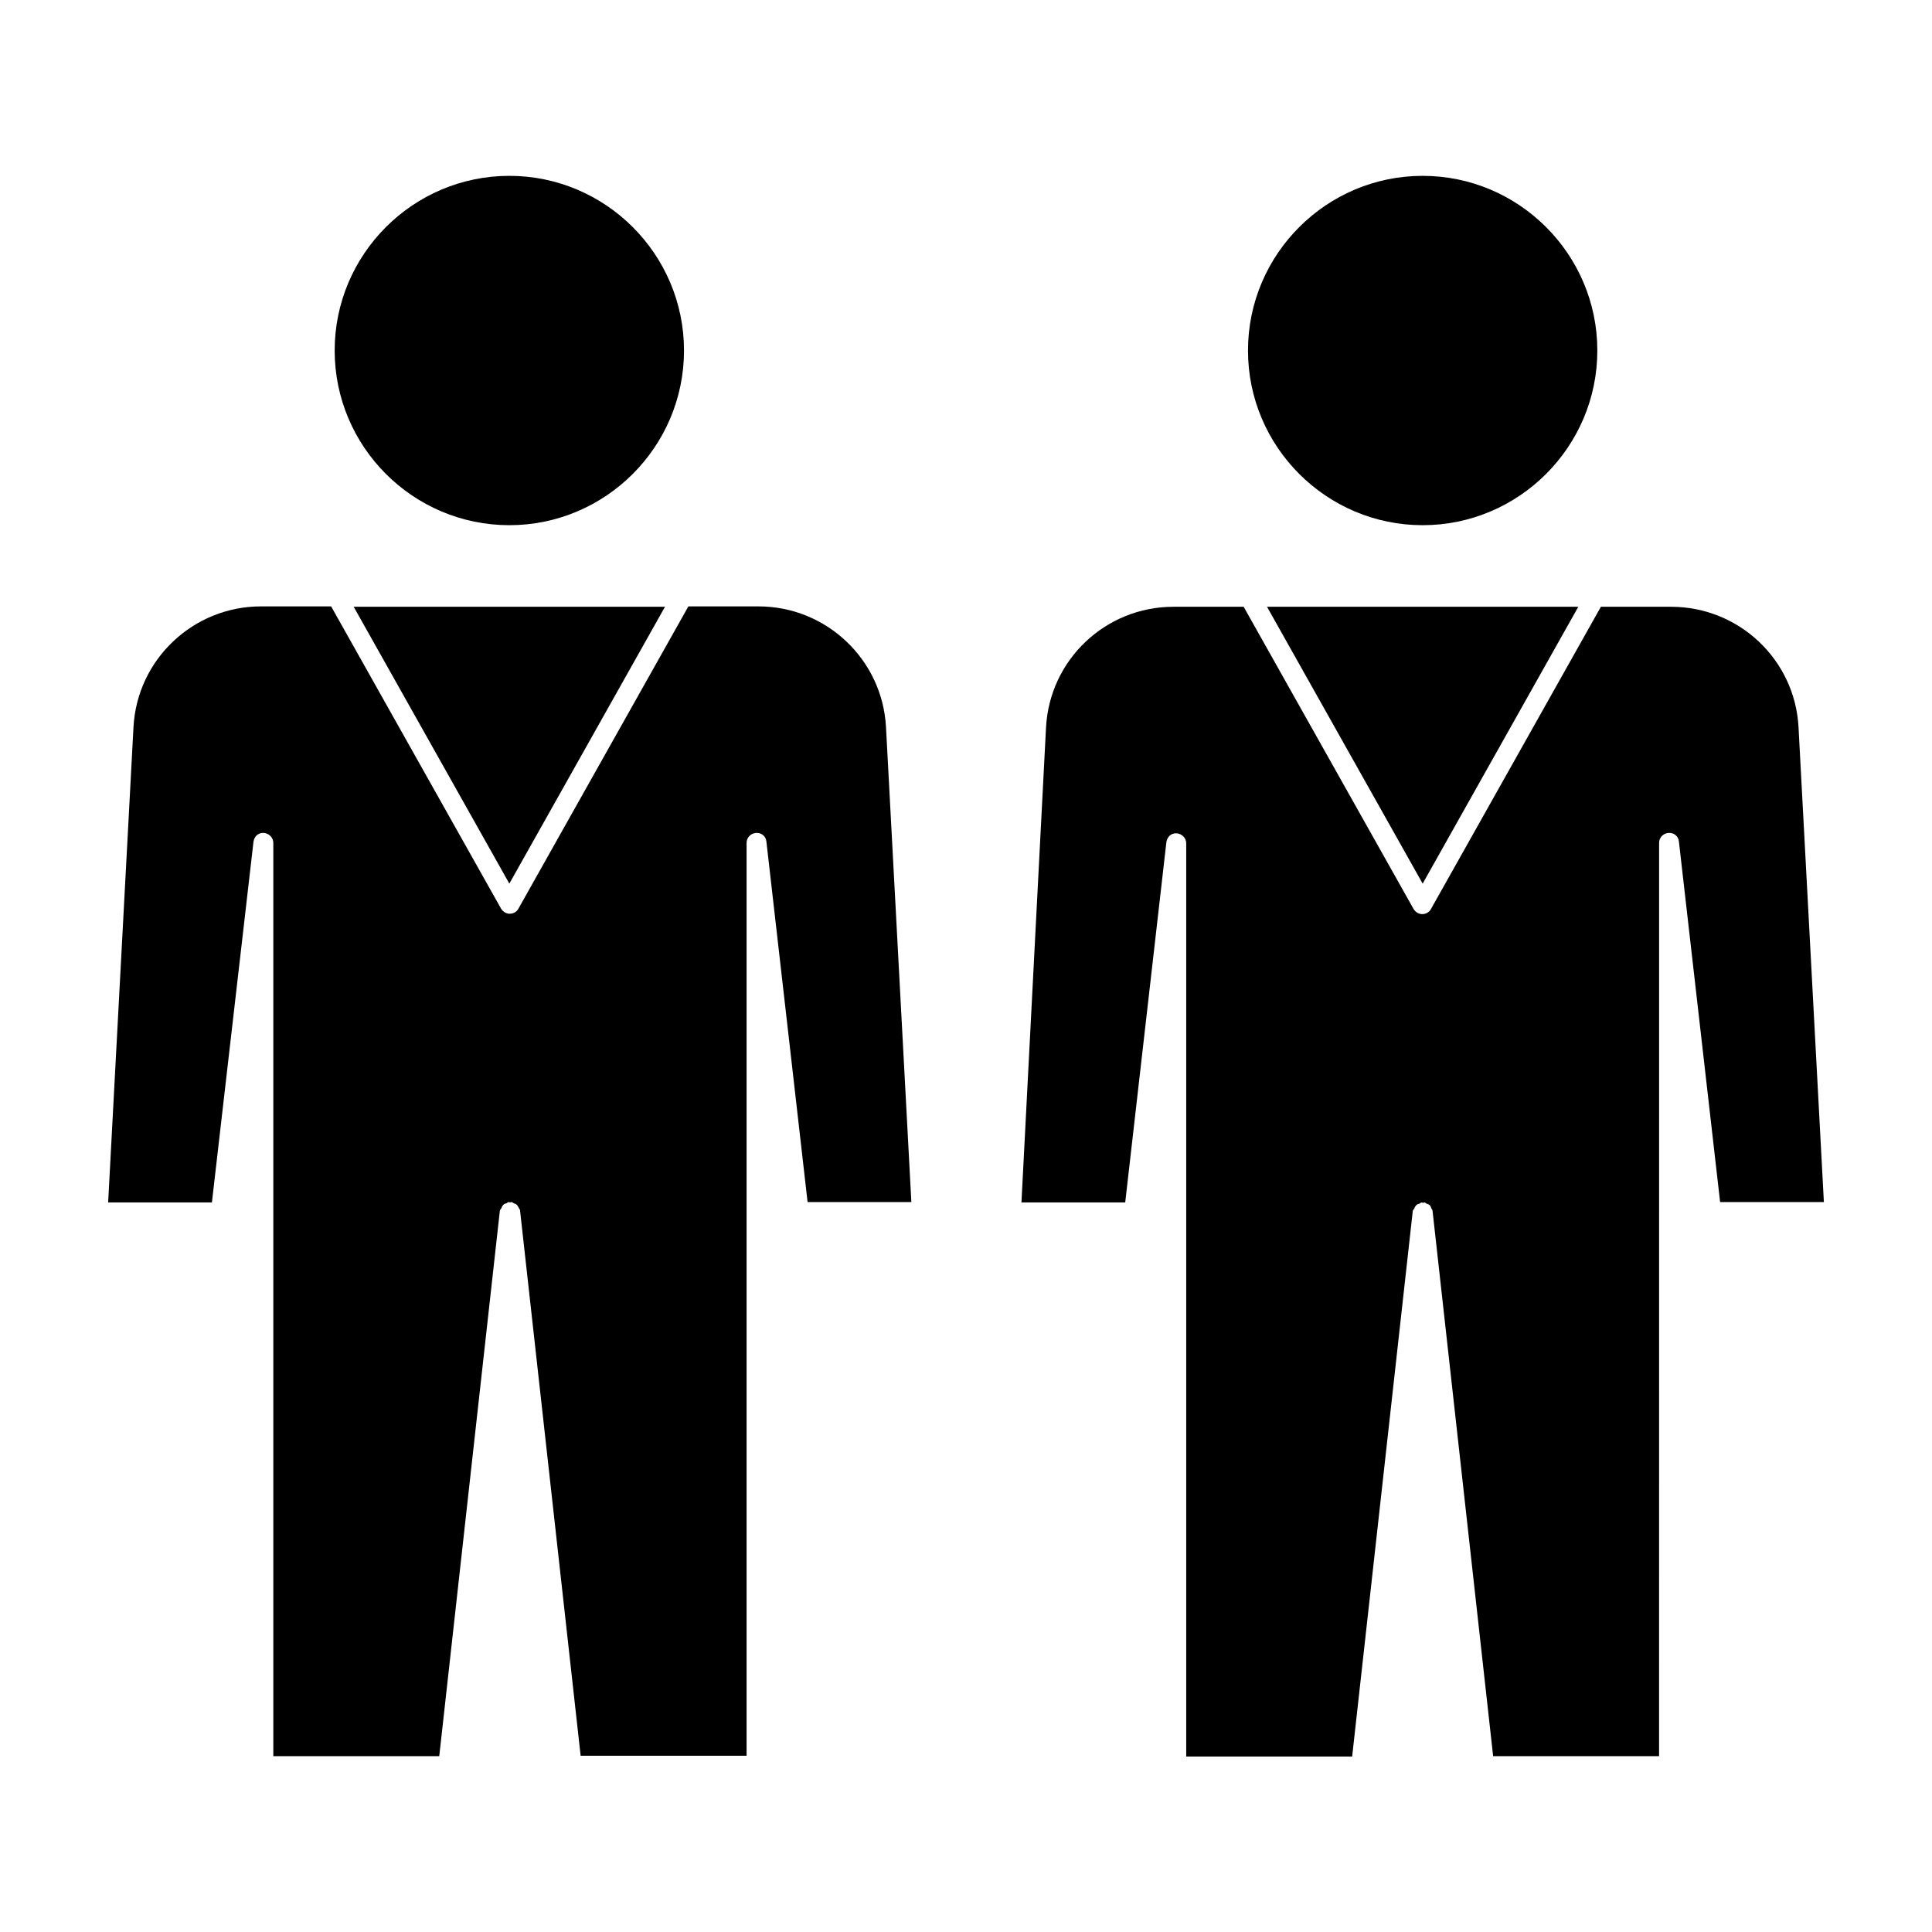
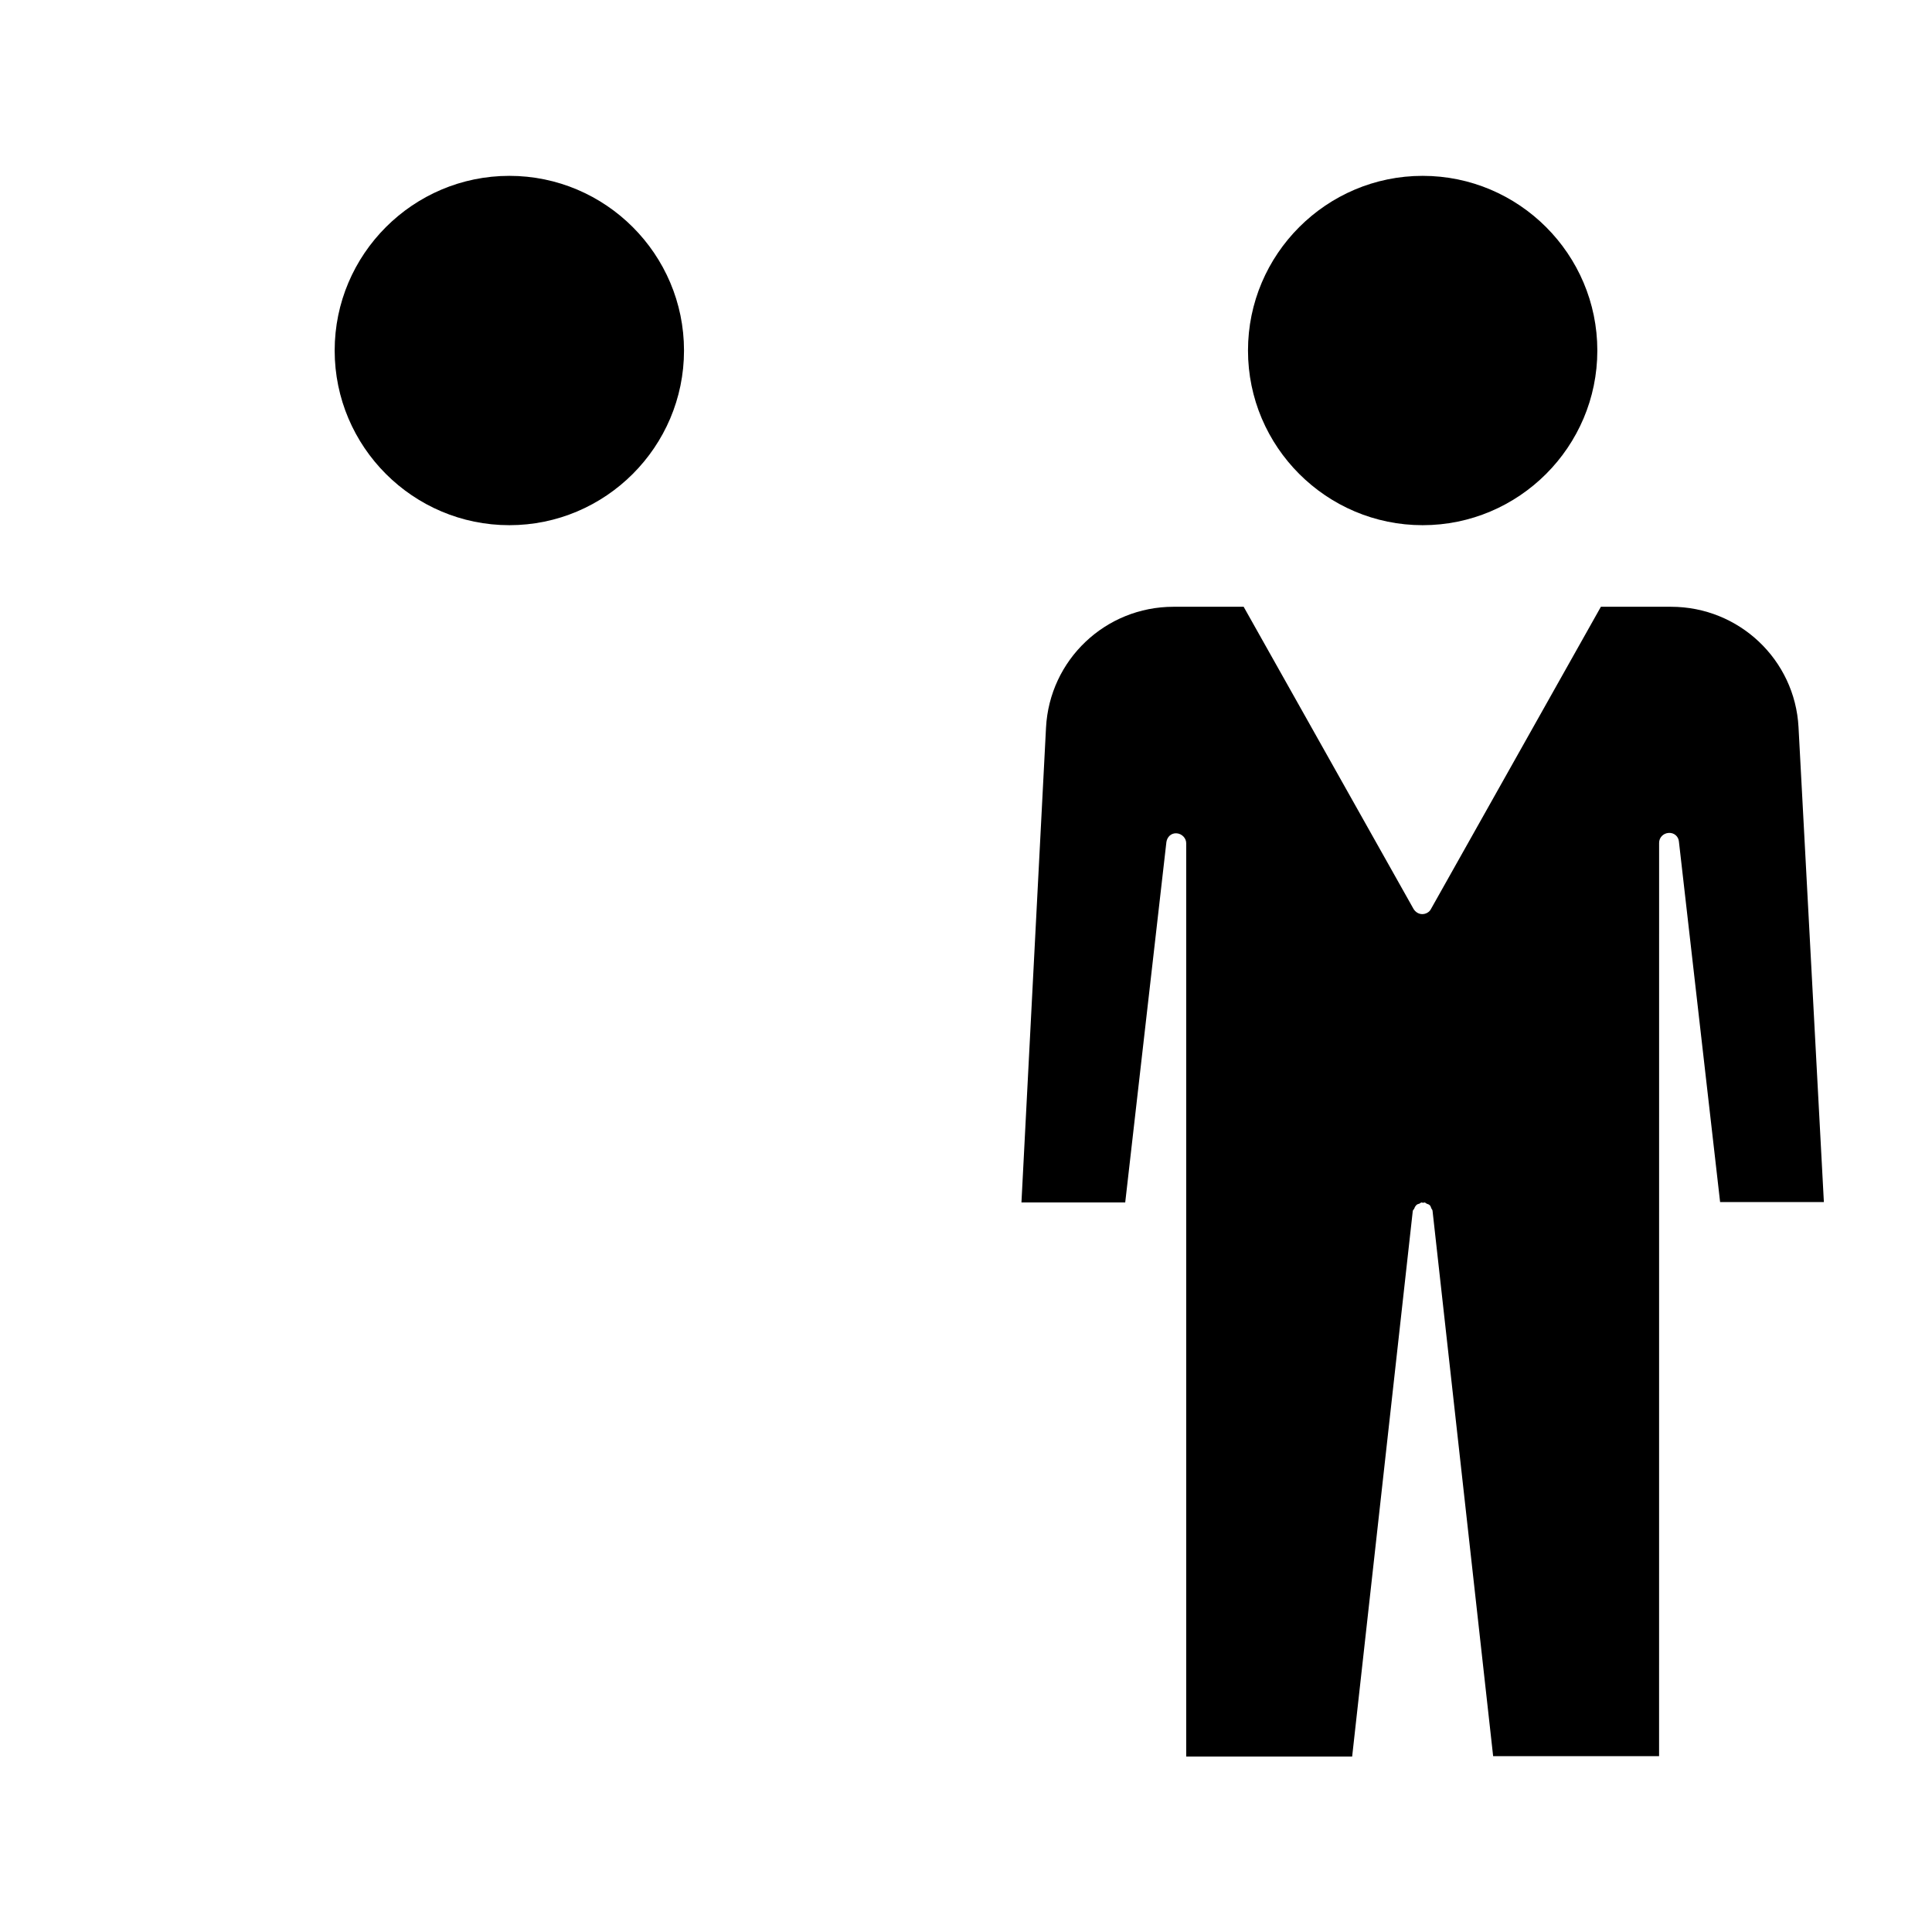
<svg xmlns="http://www.w3.org/2000/svg" fill="#000000" width="800px" height="800px" version="1.1" viewBox="144 144 512 512">
  <g>
    <path d="m278.98 283.18c25.504 0 46.289-20.781 46.289-46.289 0-25.504-20.781-46.289-46.289-46.289-25.504 0-46.289 20.781-46.289 46.289 0 25.508 20.781 46.289 46.289 46.289z" />
-     <path d="m211.18 367.04c0.211-1.363 1.258-2.414 2.731-2.309 1.363 0.105 2.519 1.258 2.519 2.625v242.04h43.977l16.059-144.53c0-0.316 0.316-0.418 0.418-0.734 0.105-0.316 0.211-0.523 0.418-0.734 0.211-0.316 0.523-0.418 0.945-0.523 0.211-0.105 0.316-0.316 0.629-0.316 0.105 0 0.211 0.105 0.316 0.105s0.211-0.105 0.316-0.105c0.316 0 0.418 0.211 0.629 0.316 0.316 0.105 0.629 0.211 0.84 0.418 0.211 0.211 0.316 0.523 0.523 0.84 0.105 0.211 0.316 0.418 0.316 0.629l16.059 144.53h43.977l0.004-241.93c0-1.363 1.051-2.519 2.519-2.625s2.625 0.945 2.731 2.309l10.914 95.516h27.5l-6.719-125.85c-0.945-17.949-15.848-32.012-33.797-32.012h-18.578l-45.027 80.086c-0.418 0.84-1.363 1.363-2.309 1.363-0.945 0-1.785-0.523-2.309-1.363l-45.027-80.086h-18.582c-17.949 0-32.852 14.066-33.797 32.012l-6.715 125.95h27.5z" />
-     <path d="m262.71 304.8h-24.98l41.25 73.367 41.25-73.367z" />
    <path d="m521.02 283.18c25.504 0 46.289-20.781 46.289-46.289 0-25.504-20.781-46.289-46.289-46.289-25.504 0-46.289 20.781-46.289 46.289 0 25.508 20.781 46.289 46.289 46.289z" />
    <path d="m586.83 304.8h-18.578l-45.027 80.086c-0.418 0.84-1.363 1.363-2.309 1.363-0.945 0-1.785-0.523-2.309-1.363l-45.027-80.086h-18.578c-18.055 0-32.852 14.066-33.797 32.012l-6.512 125.85h27.5l10.914-95.516c0.211-1.363 1.258-2.414 2.731-2.309 1.363 0.105 2.519 1.258 2.519 2.625v242.04h43.977l16.059-144.53c0-0.316 0.316-0.418 0.418-0.734 0.105-0.316 0.211-0.523 0.418-0.734 0.211-0.316 0.523-0.418 0.945-0.523 0.211-0.105 0.316-0.316 0.629-0.316 0.105 0 0.211 0.105 0.316 0.105 0.105 0 0.211-0.105 0.316-0.105 0.316 0 0.418 0.211 0.629 0.316 0.316 0.105 0.629 0.211 0.84 0.418 0.211 0.211 0.316 0.523 0.418 0.84 0.105 0.211 0.316 0.418 0.316 0.629l16.059 144.53h43.977l0.008-242.04c0-1.363 1.051-2.519 2.519-2.625s2.625 0.945 2.731 2.309l10.914 95.516h27.5l-6.719-125.85c-0.945-17.844-15.742-31.906-33.797-31.906z" />
-     <path d="m504.75 304.8h-24.98l41.25 73.367 41.246-73.367z" />
  </g>
</svg>